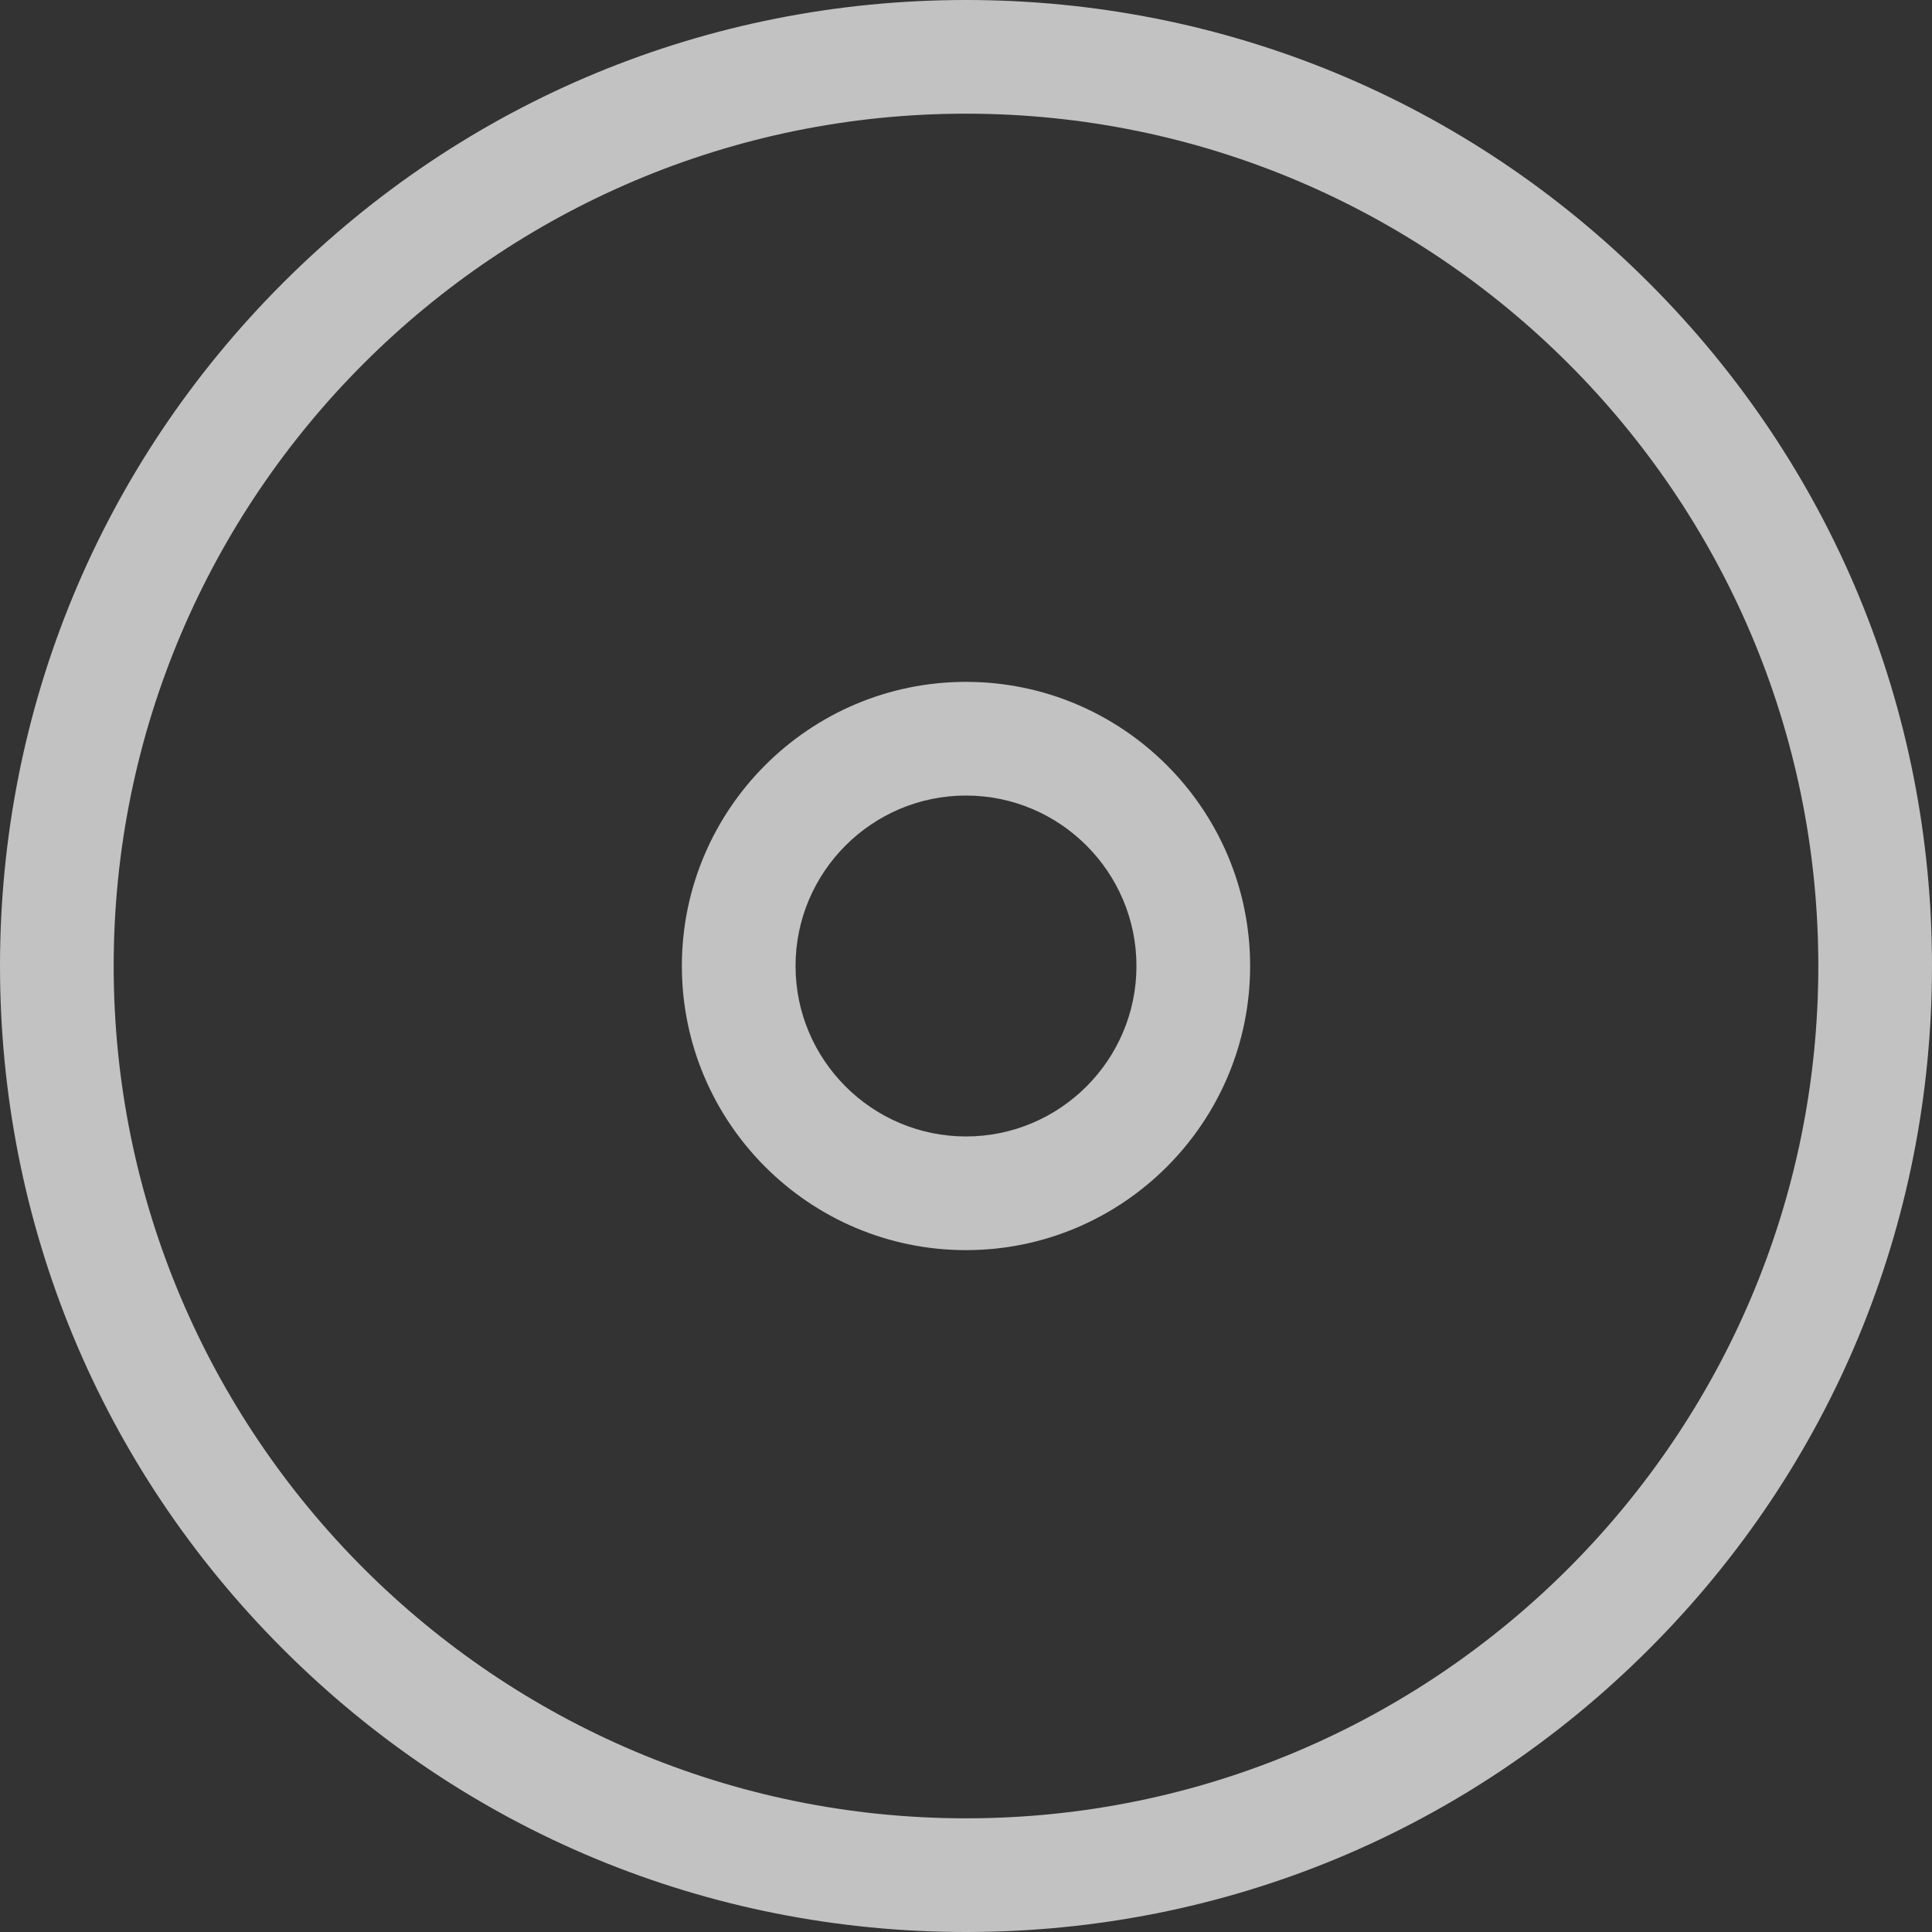
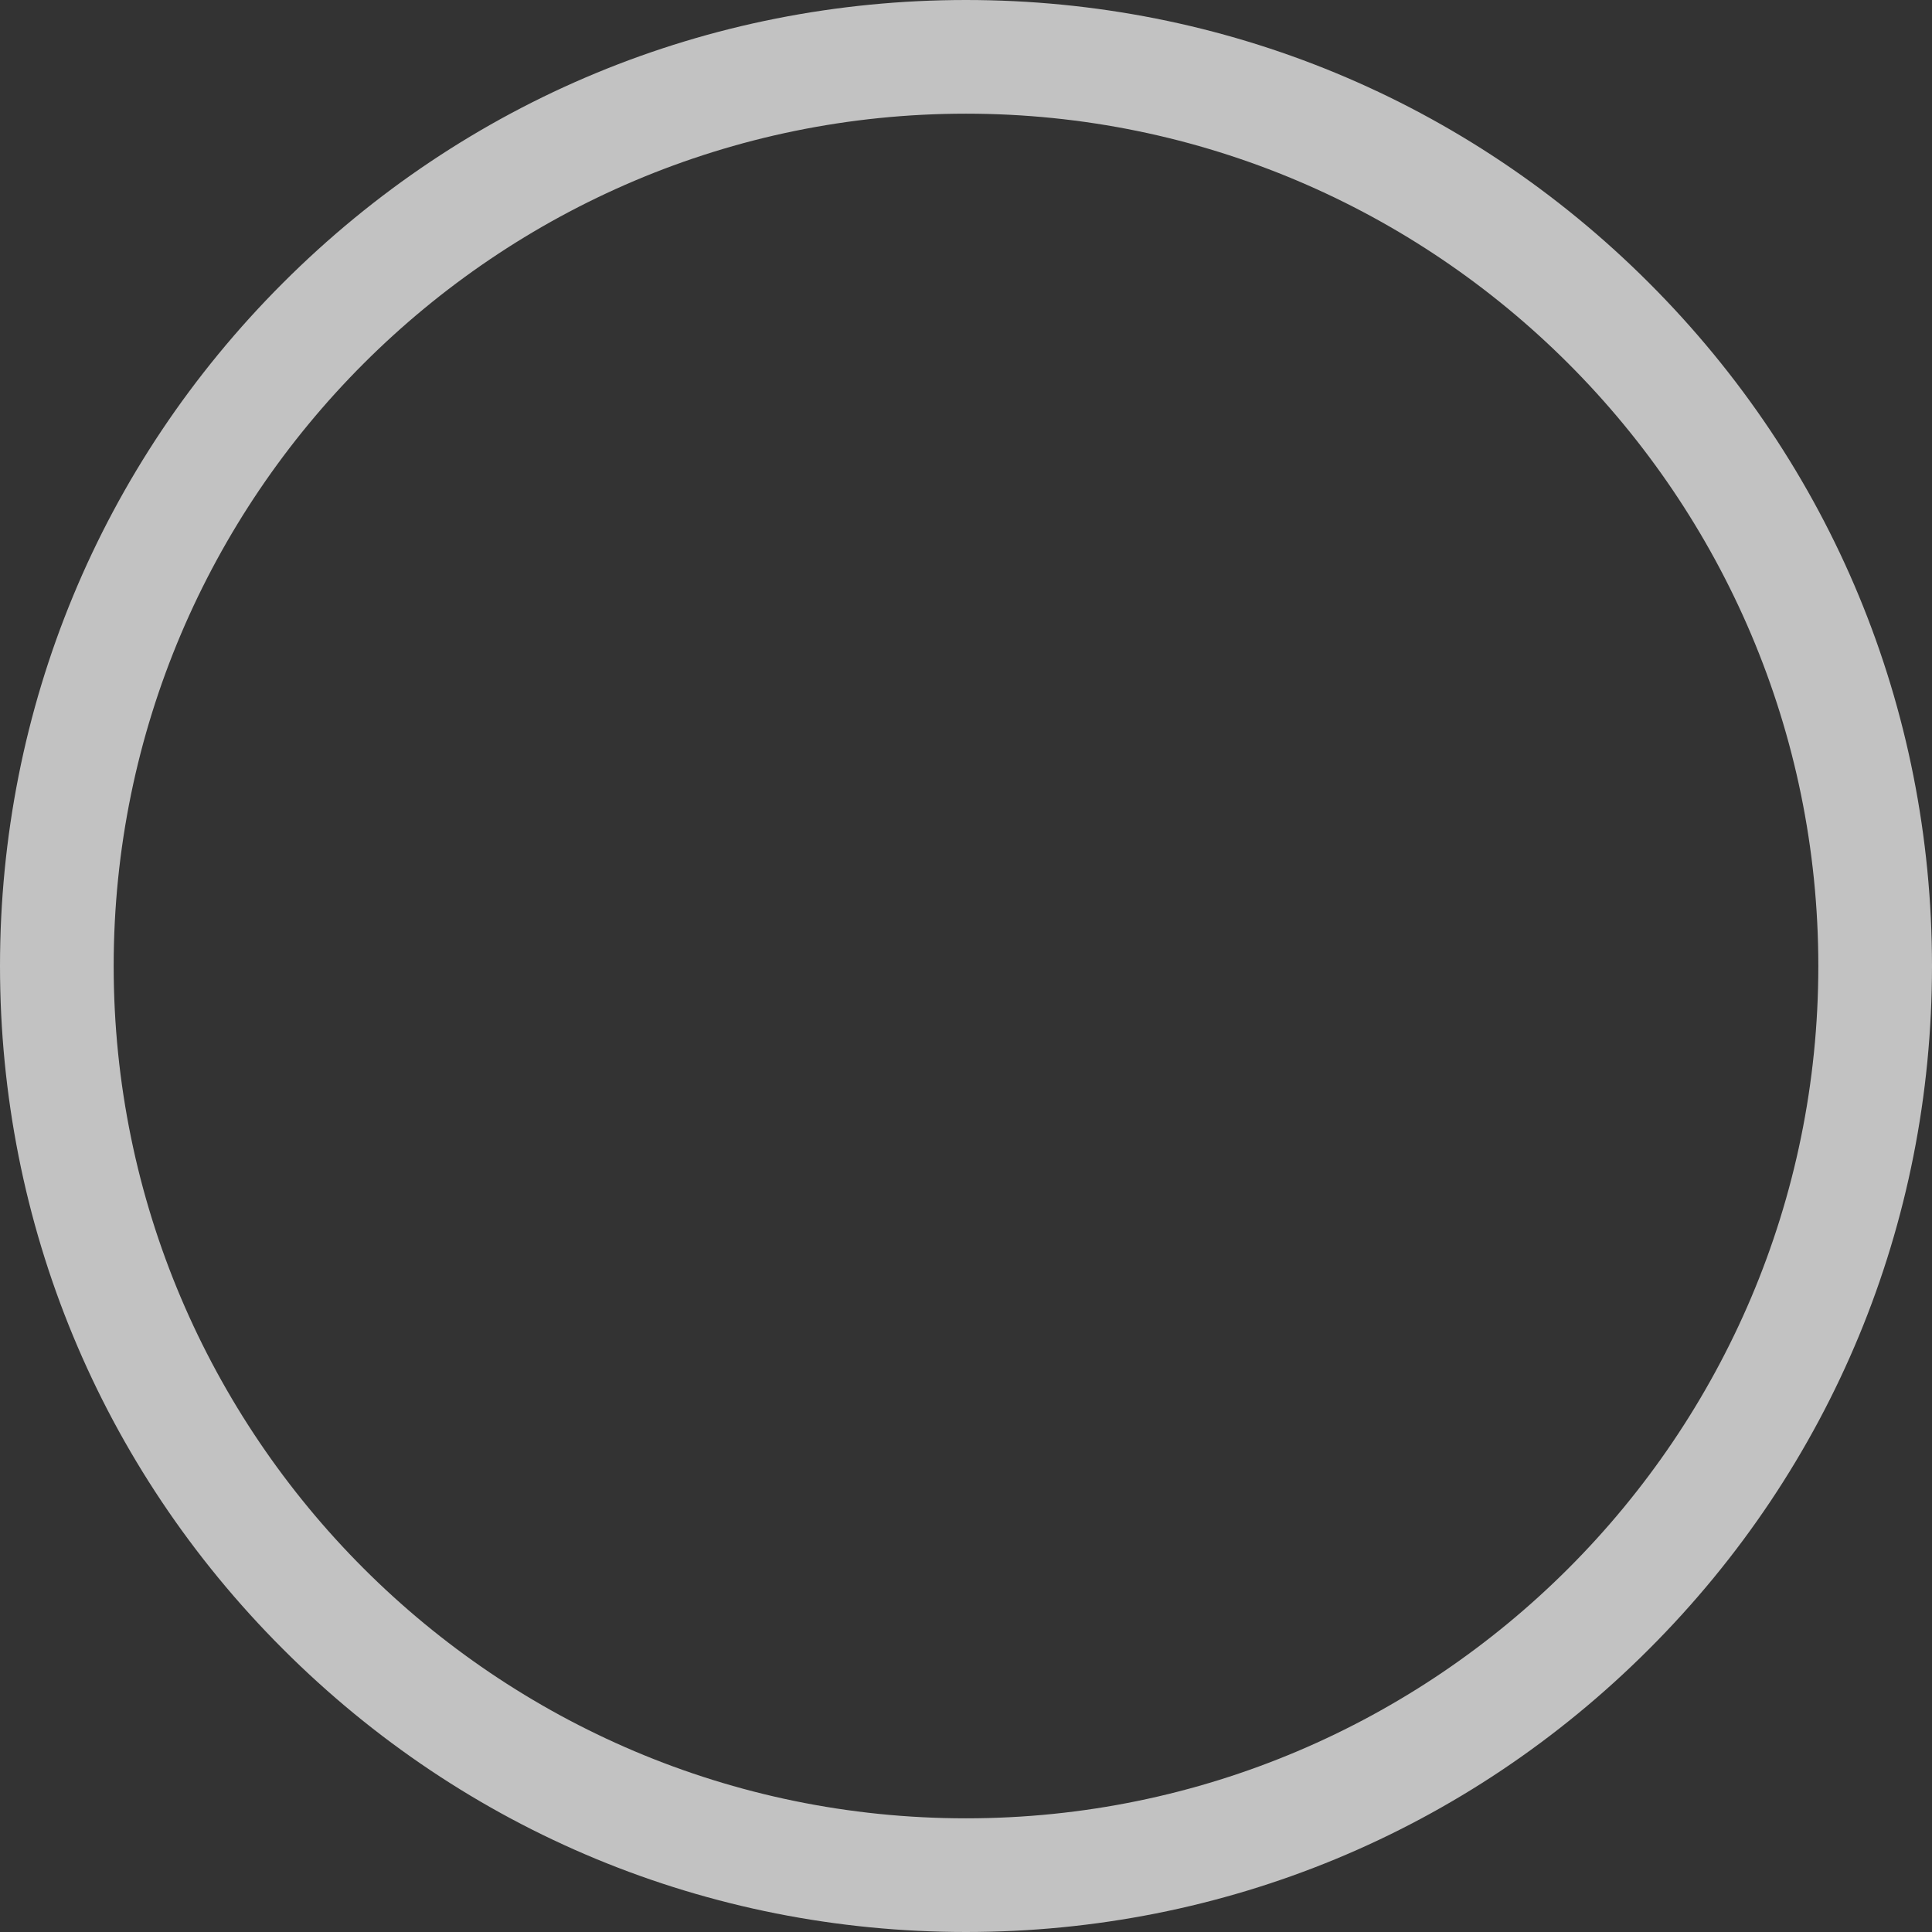
<svg xmlns="http://www.w3.org/2000/svg" width="31px" height="31px" viewBox="0 0 31 31" version="1.1">
  <rect x="0" y="0" width="31" height="31" fill="#333333" stroke="none" />
  <title>edit-tools</title>
  <desc>Created with Sketch.</desc>
  <g id="Page-1" stroke="none" stroke-width="1" fill="none" fill-rule="evenodd" opacity="0.7">
    <g id="BLKDG---Project-v1" transform="translate(-696, -2442)" fill="#FFFFFF" fill-rule="nonzero">
      <g id="Comparison" transform="translate(-7, 1607)">
        <g id="Group-6" transform="translate(199, 212)">
          <g id="Group-3" transform="translate(504, 0)">
            <g id="edit-tools" transform="translate(15.5, 638.5) rotate(-270) translate(-15.5, -638.5) translate(0, 623)">
              <path d="M15.5,0 C11.36,0 7.467,1.612 4.54,4.54 C1.612,7.467 0,11.36 0,15.5 C0,19.64 1.612,23.533 4.54,26.46 C7.467,29.388 11.36,31 15.5,31 C19.64,31 23.533,29.388 26.46,26.46 C29.388,23.533 31,19.64 31,15.5 C31,11.36 29.388,7.467 26.46,4.54 C23.533,1.612 19.64,0 15.5,0 Z M15.5,29.176 C7.959,29.176 1.824,23.041 1.824,15.5 C1.824,7.959 7.959,1.824 15.5,1.824 C23.041,1.824 29.176,7.959 29.176,15.5 C29.176,23.041 23.041,29.176 15.5,29.176 Z" id="Shape" />
-               <path d="M15.5,10.941 C12.986,10.941 10.941,12.986 10.941,15.5 C10.941,18.014 12.986,20.059 15.5,20.059 C18.014,20.059 20.059,18.014 20.059,15.5 C20.059,12.986 18.014,10.941 15.5,10.941 Z M15.5,18.235 C13.992,18.235 12.765,17.008 12.765,15.5 C12.765,13.992 13.992,12.765 15.5,12.765 C17.008,12.765 18.235,13.992 18.235,15.5 C18.235,17.008 17.008,18.235 15.5,18.235 Z" id="Shape" />
            </g>
          </g>
        </g>
      </g>
    </g>
  </g>
</svg>